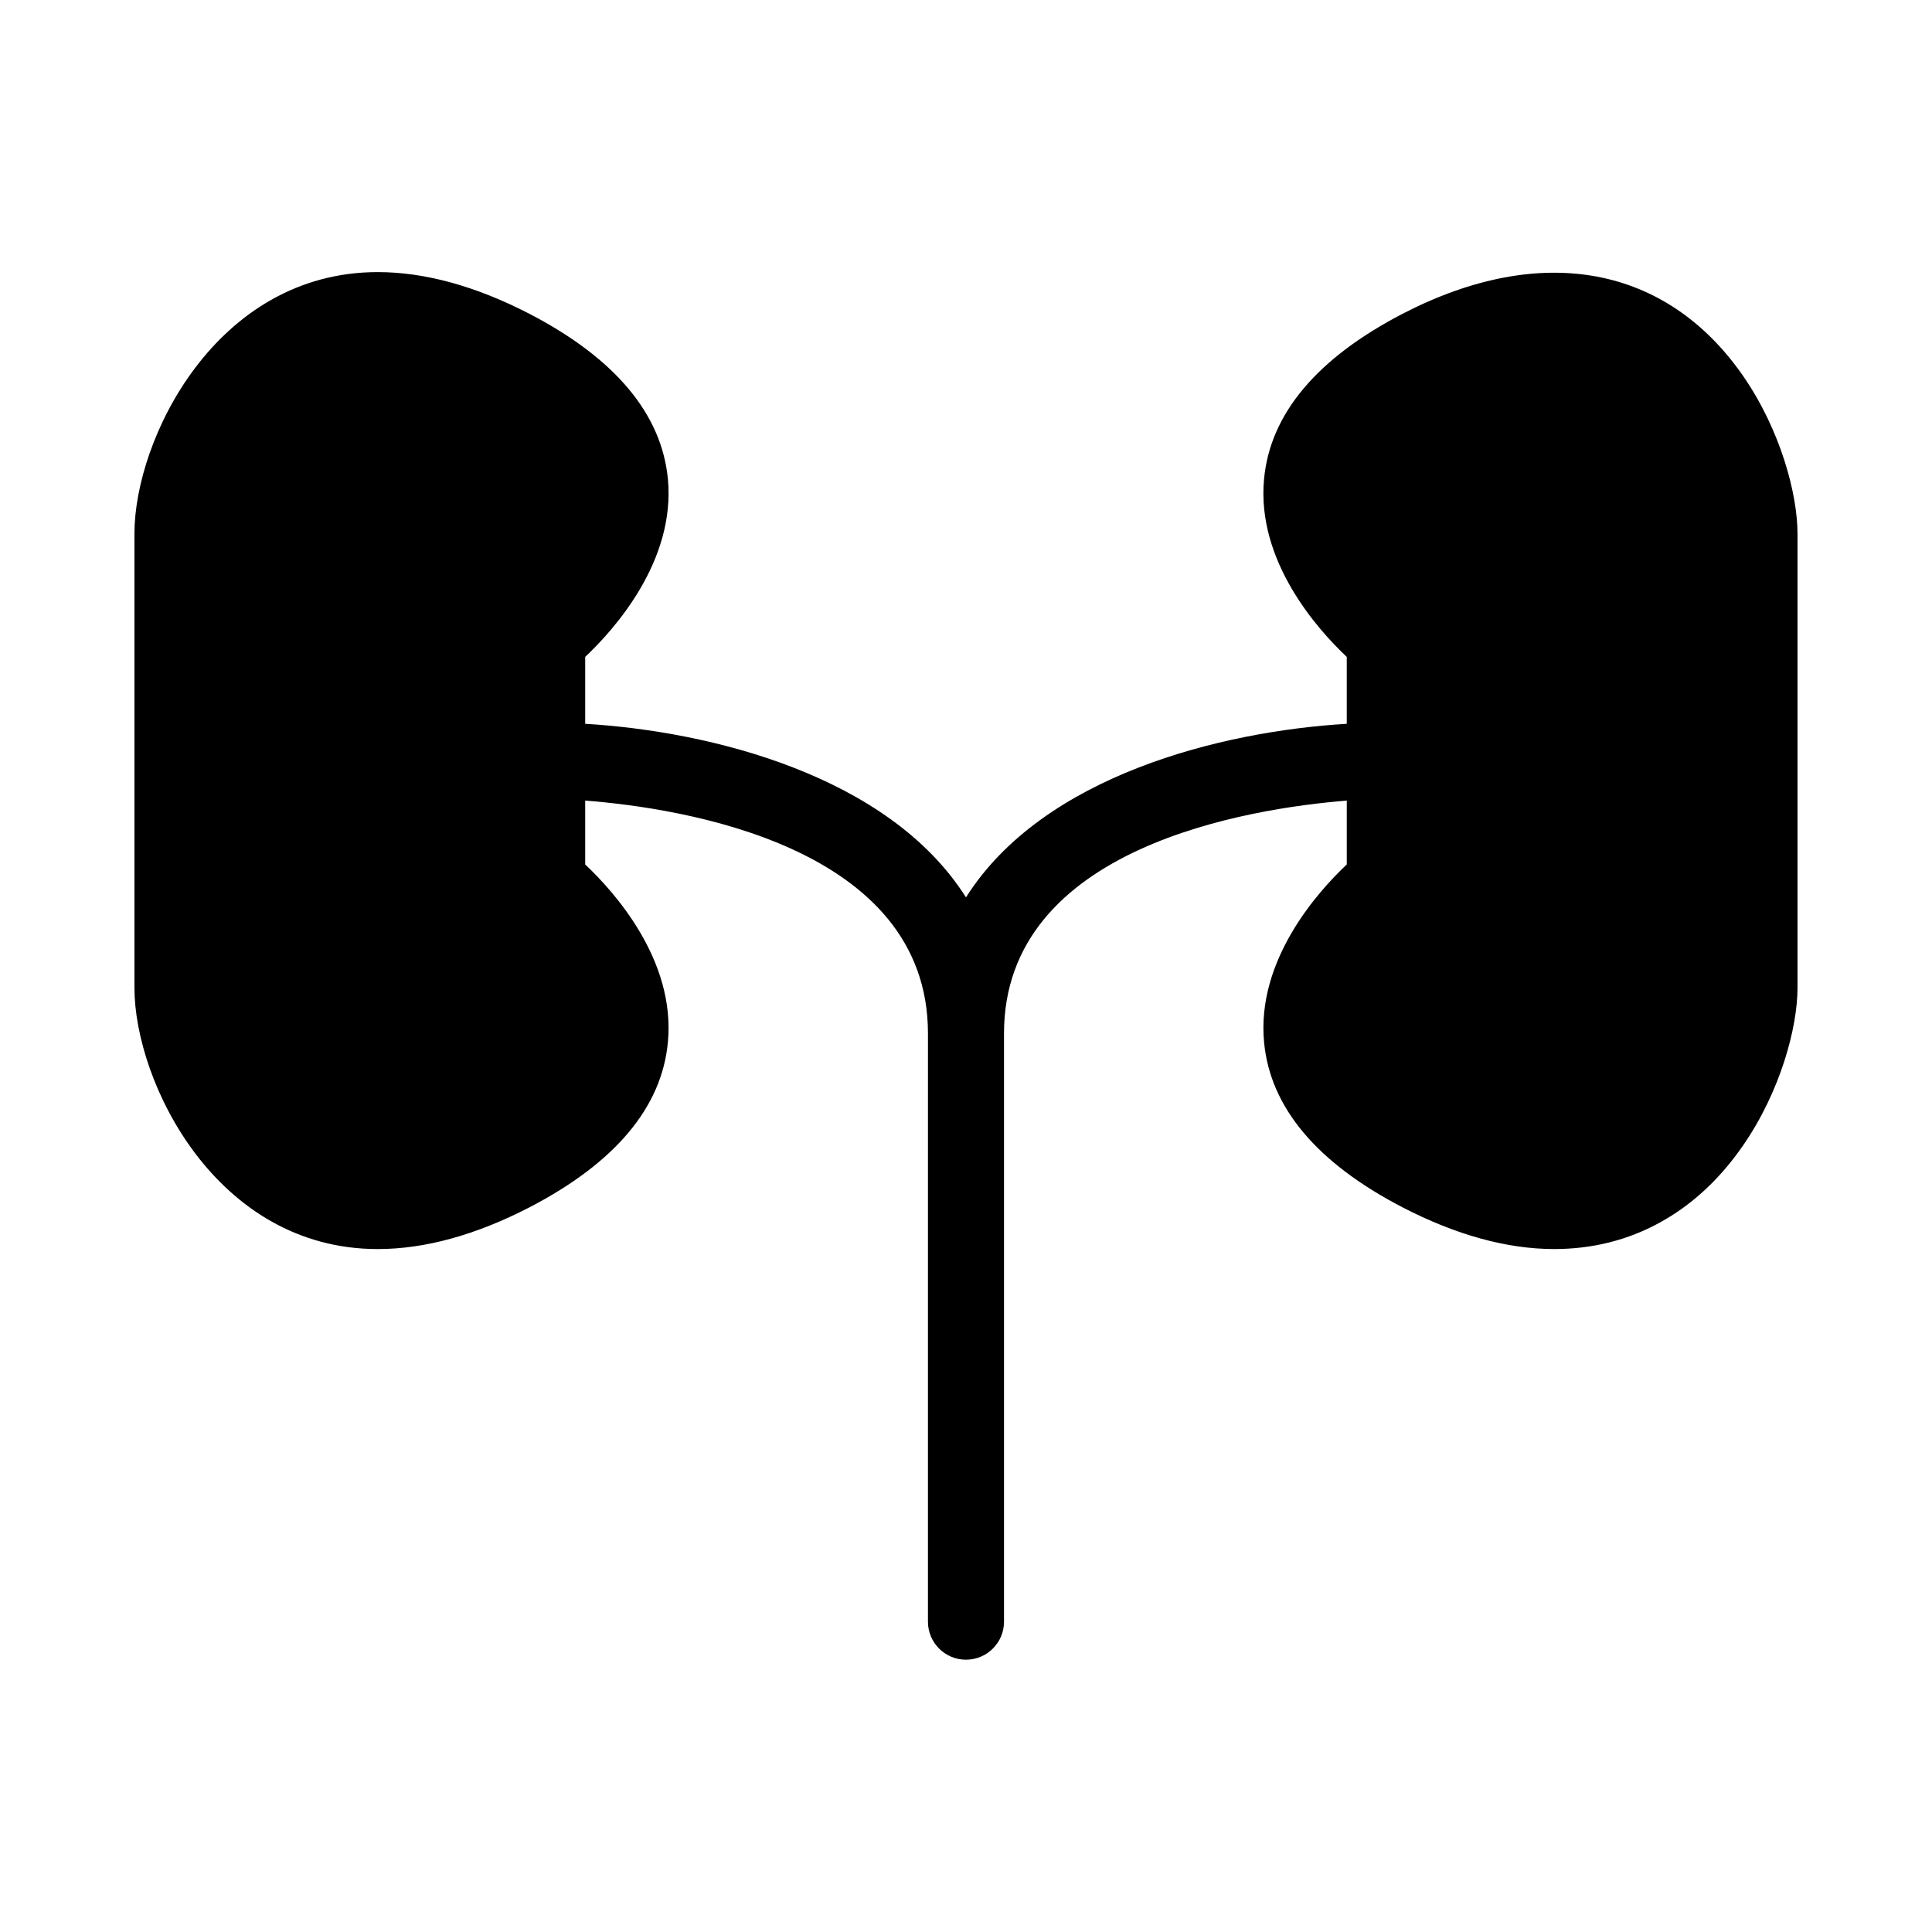
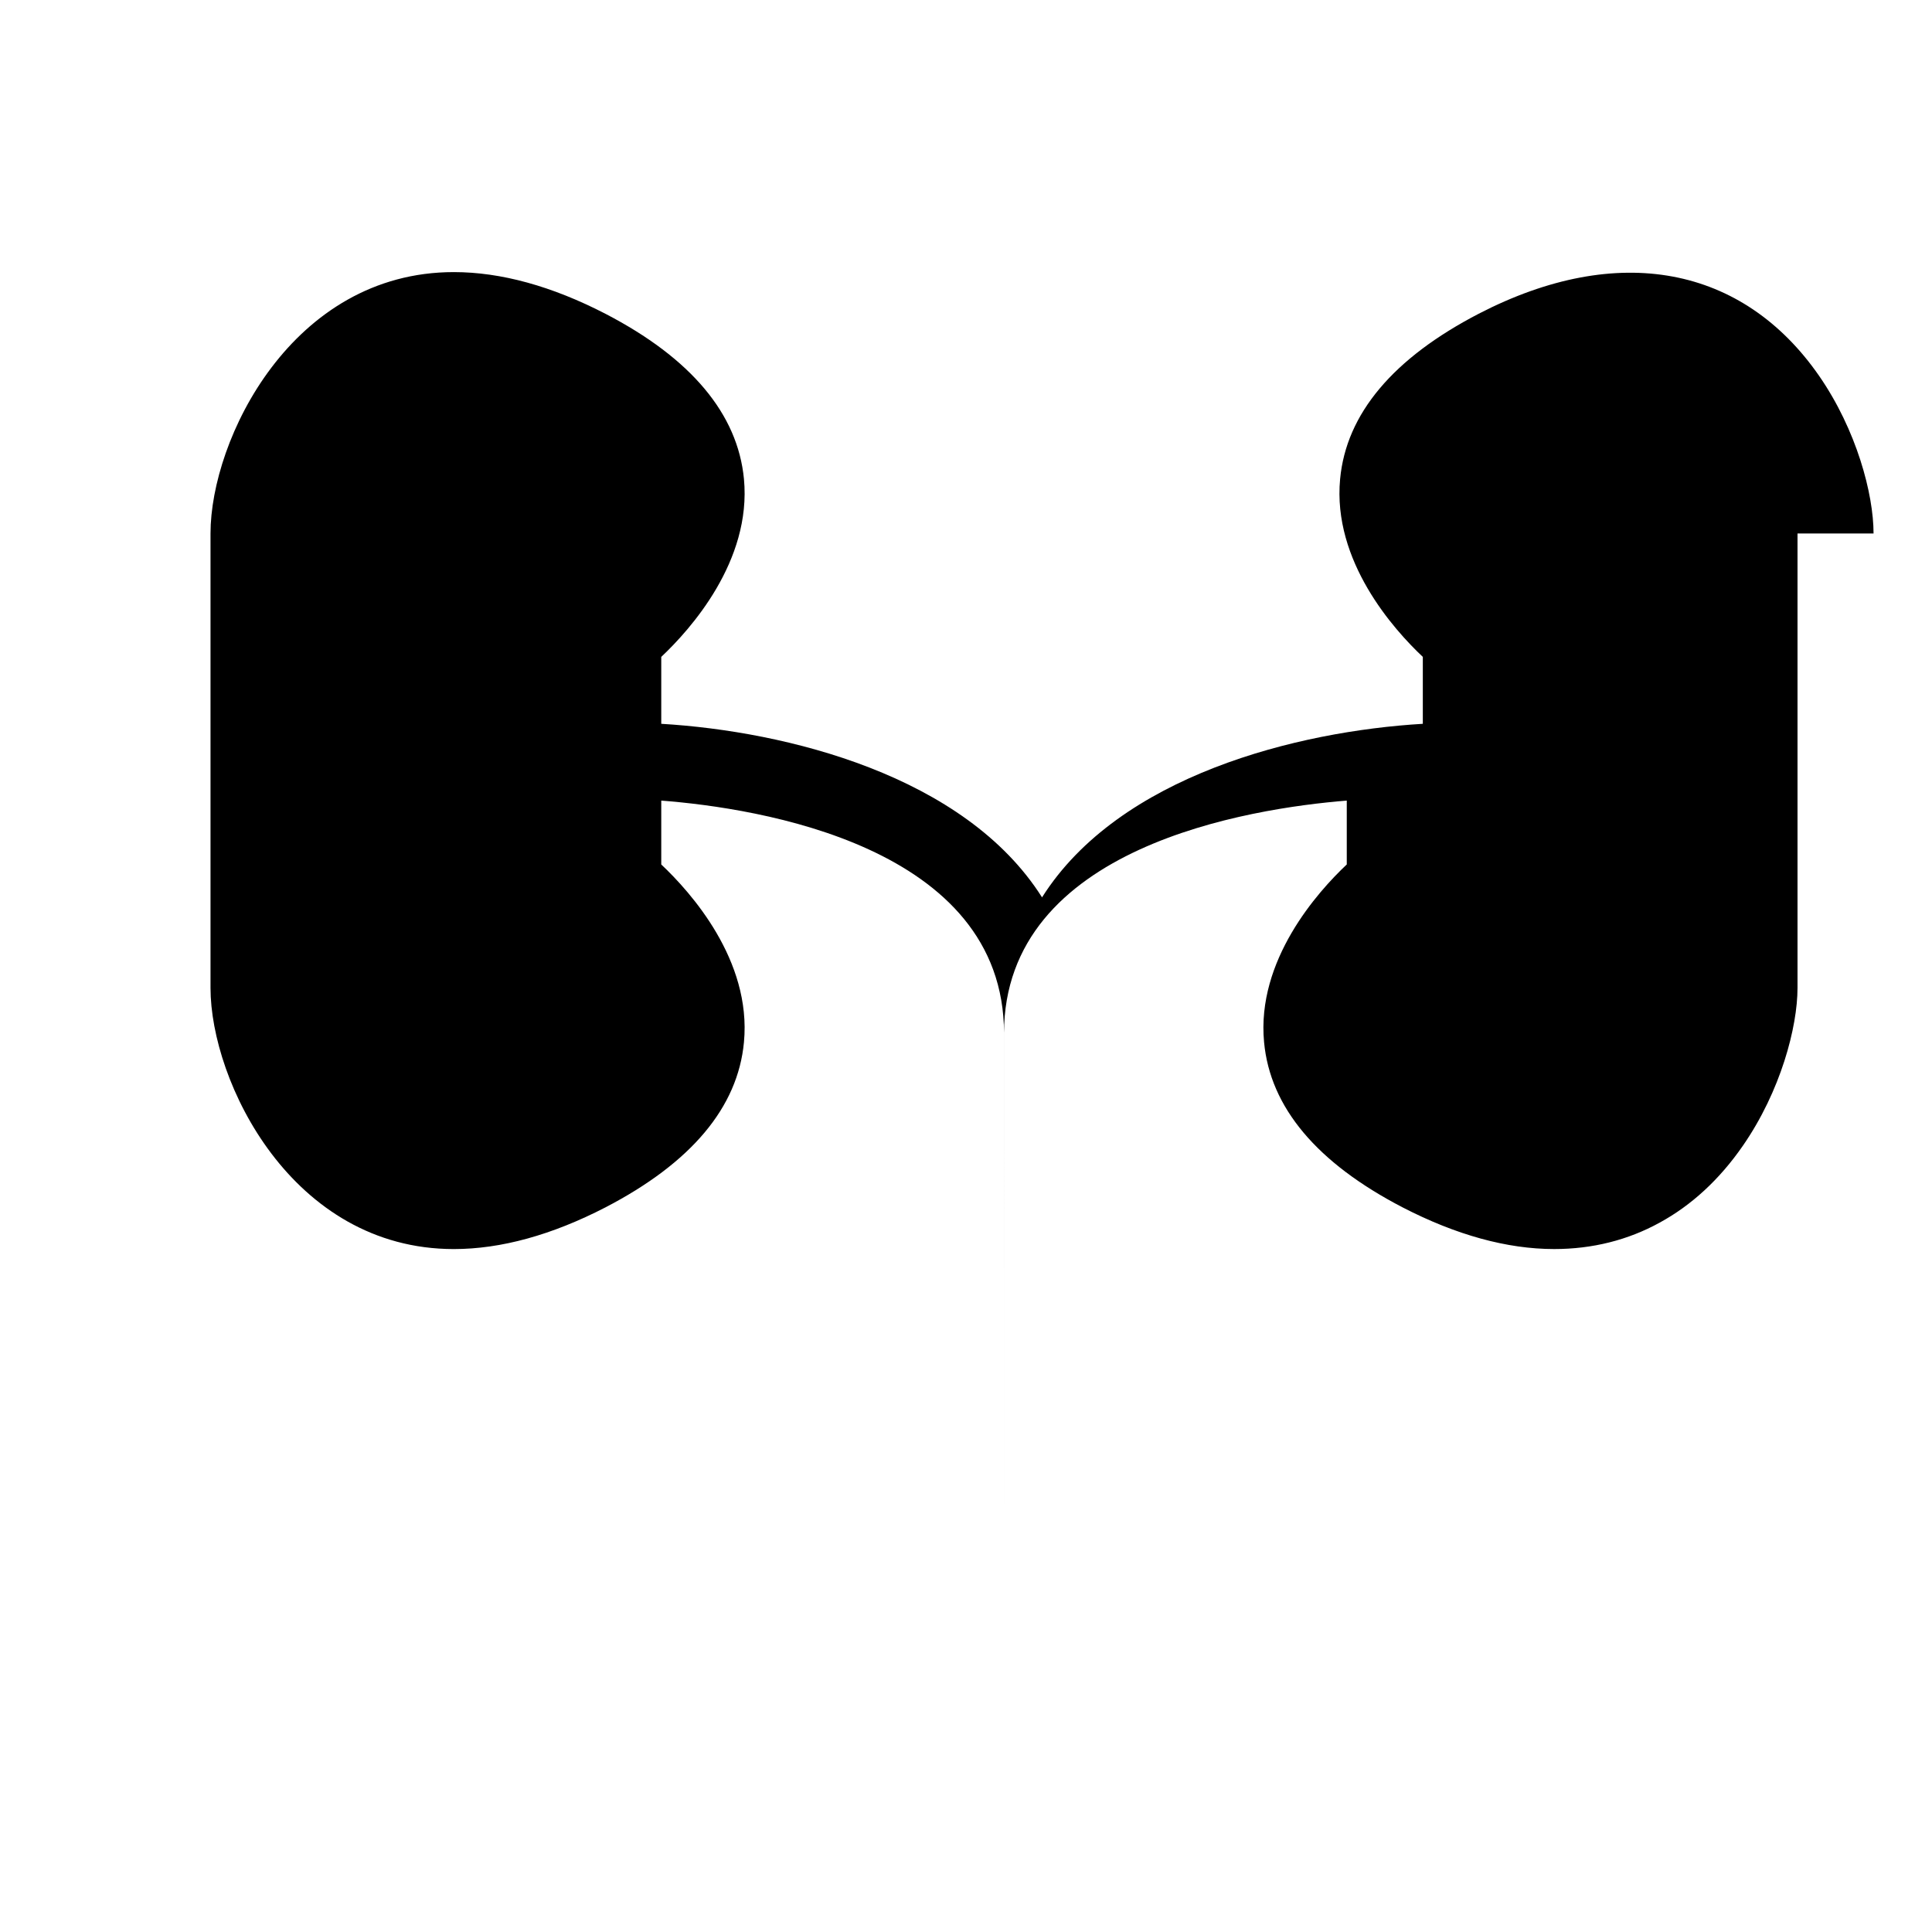
<svg xmlns="http://www.w3.org/2000/svg" fill="#000000" width="800px" height="800px" version="1.1" viewBox="144 144 512 512">
-   <path d="m620.36 285.38v120.41c0 10.43-4.484 27.406-14.461 41.816-6.195 8.969-13.652 15.82-22.066 20.402-8.414 4.637-17.836 7.004-27.961 7.004-12.496 0-25.996-3.727-40.152-11.035-22.723-11.789-35.117-26.5-36.727-43.781-2.066-21.715 14.207-39.852 21.914-47.105v-16.926c-25.543 2.066-90.836 12.09-90.836 61.715v155.88c0 5.594-4.535 10.078-10.078 10.078-5.543 0-10.078-4.484-10.078-10.078l0.004-155.88c0-49.727-65.293-59.75-90.836-61.715v16.93c7.707 7.254 23.98 25.34 21.914 47.105-1.613 17.281-14.008 31.992-36.727 43.781-14.156 7.305-27.66 11.035-40.152 11.035-42.926 0-64.488-44.387-64.488-69.223v-120.41c0-24.887 21.562-69.273 64.488-69.273 12.496 0 25.996 3.727 40.152 11.035 22.723 11.789 35.066 26.551 36.727 43.781 2.066 21.766-14.207 39.902-21.914 47.156v17.734c33.102 1.965 80.457 13.652 100.91 45.996 20.453-32.344 67.812-44.031 100.91-45.996v-17.734c-7.707-7.254-23.98-25.391-21.914-47.156 1.613-17.23 14.008-31.992 36.727-43.781 37.031-19.145 70.031-12.594 90.184 16.426 9.973 14.398 14.453 31.379 14.453 41.809z" />
+   <path d="m620.36 285.38v120.41c0 10.43-4.484 27.406-14.461 41.816-6.195 8.969-13.652 15.82-22.066 20.402-8.414 4.637-17.836 7.004-27.961 7.004-12.496 0-25.996-3.727-40.152-11.035-22.723-11.789-35.117-26.5-36.727-43.781-2.066-21.715 14.207-39.852 21.914-47.105v-16.926c-25.543 2.066-90.836 12.09-90.836 61.715v155.88l0.004-155.88c0-49.727-65.293-59.75-90.836-61.715v16.93c7.707 7.254 23.98 25.34 21.914 47.105-1.613 17.281-14.008 31.992-36.727 43.781-14.156 7.305-27.66 11.035-40.152 11.035-42.926 0-64.488-44.387-64.488-69.223v-120.41c0-24.887 21.562-69.273 64.488-69.273 12.496 0 25.996 3.727 40.152 11.035 22.723 11.789 35.066 26.551 36.727 43.781 2.066 21.766-14.207 39.902-21.914 47.156v17.734c33.102 1.965 80.457 13.652 100.91 45.996 20.453-32.344 67.812-44.031 100.91-45.996v-17.734c-7.707-7.254-23.98-25.391-21.914-47.156 1.613-17.23 14.008-31.992 36.727-43.781 37.031-19.145 70.031-12.594 90.184 16.426 9.973 14.398 14.453 31.379 14.453 41.809z" />
</svg>